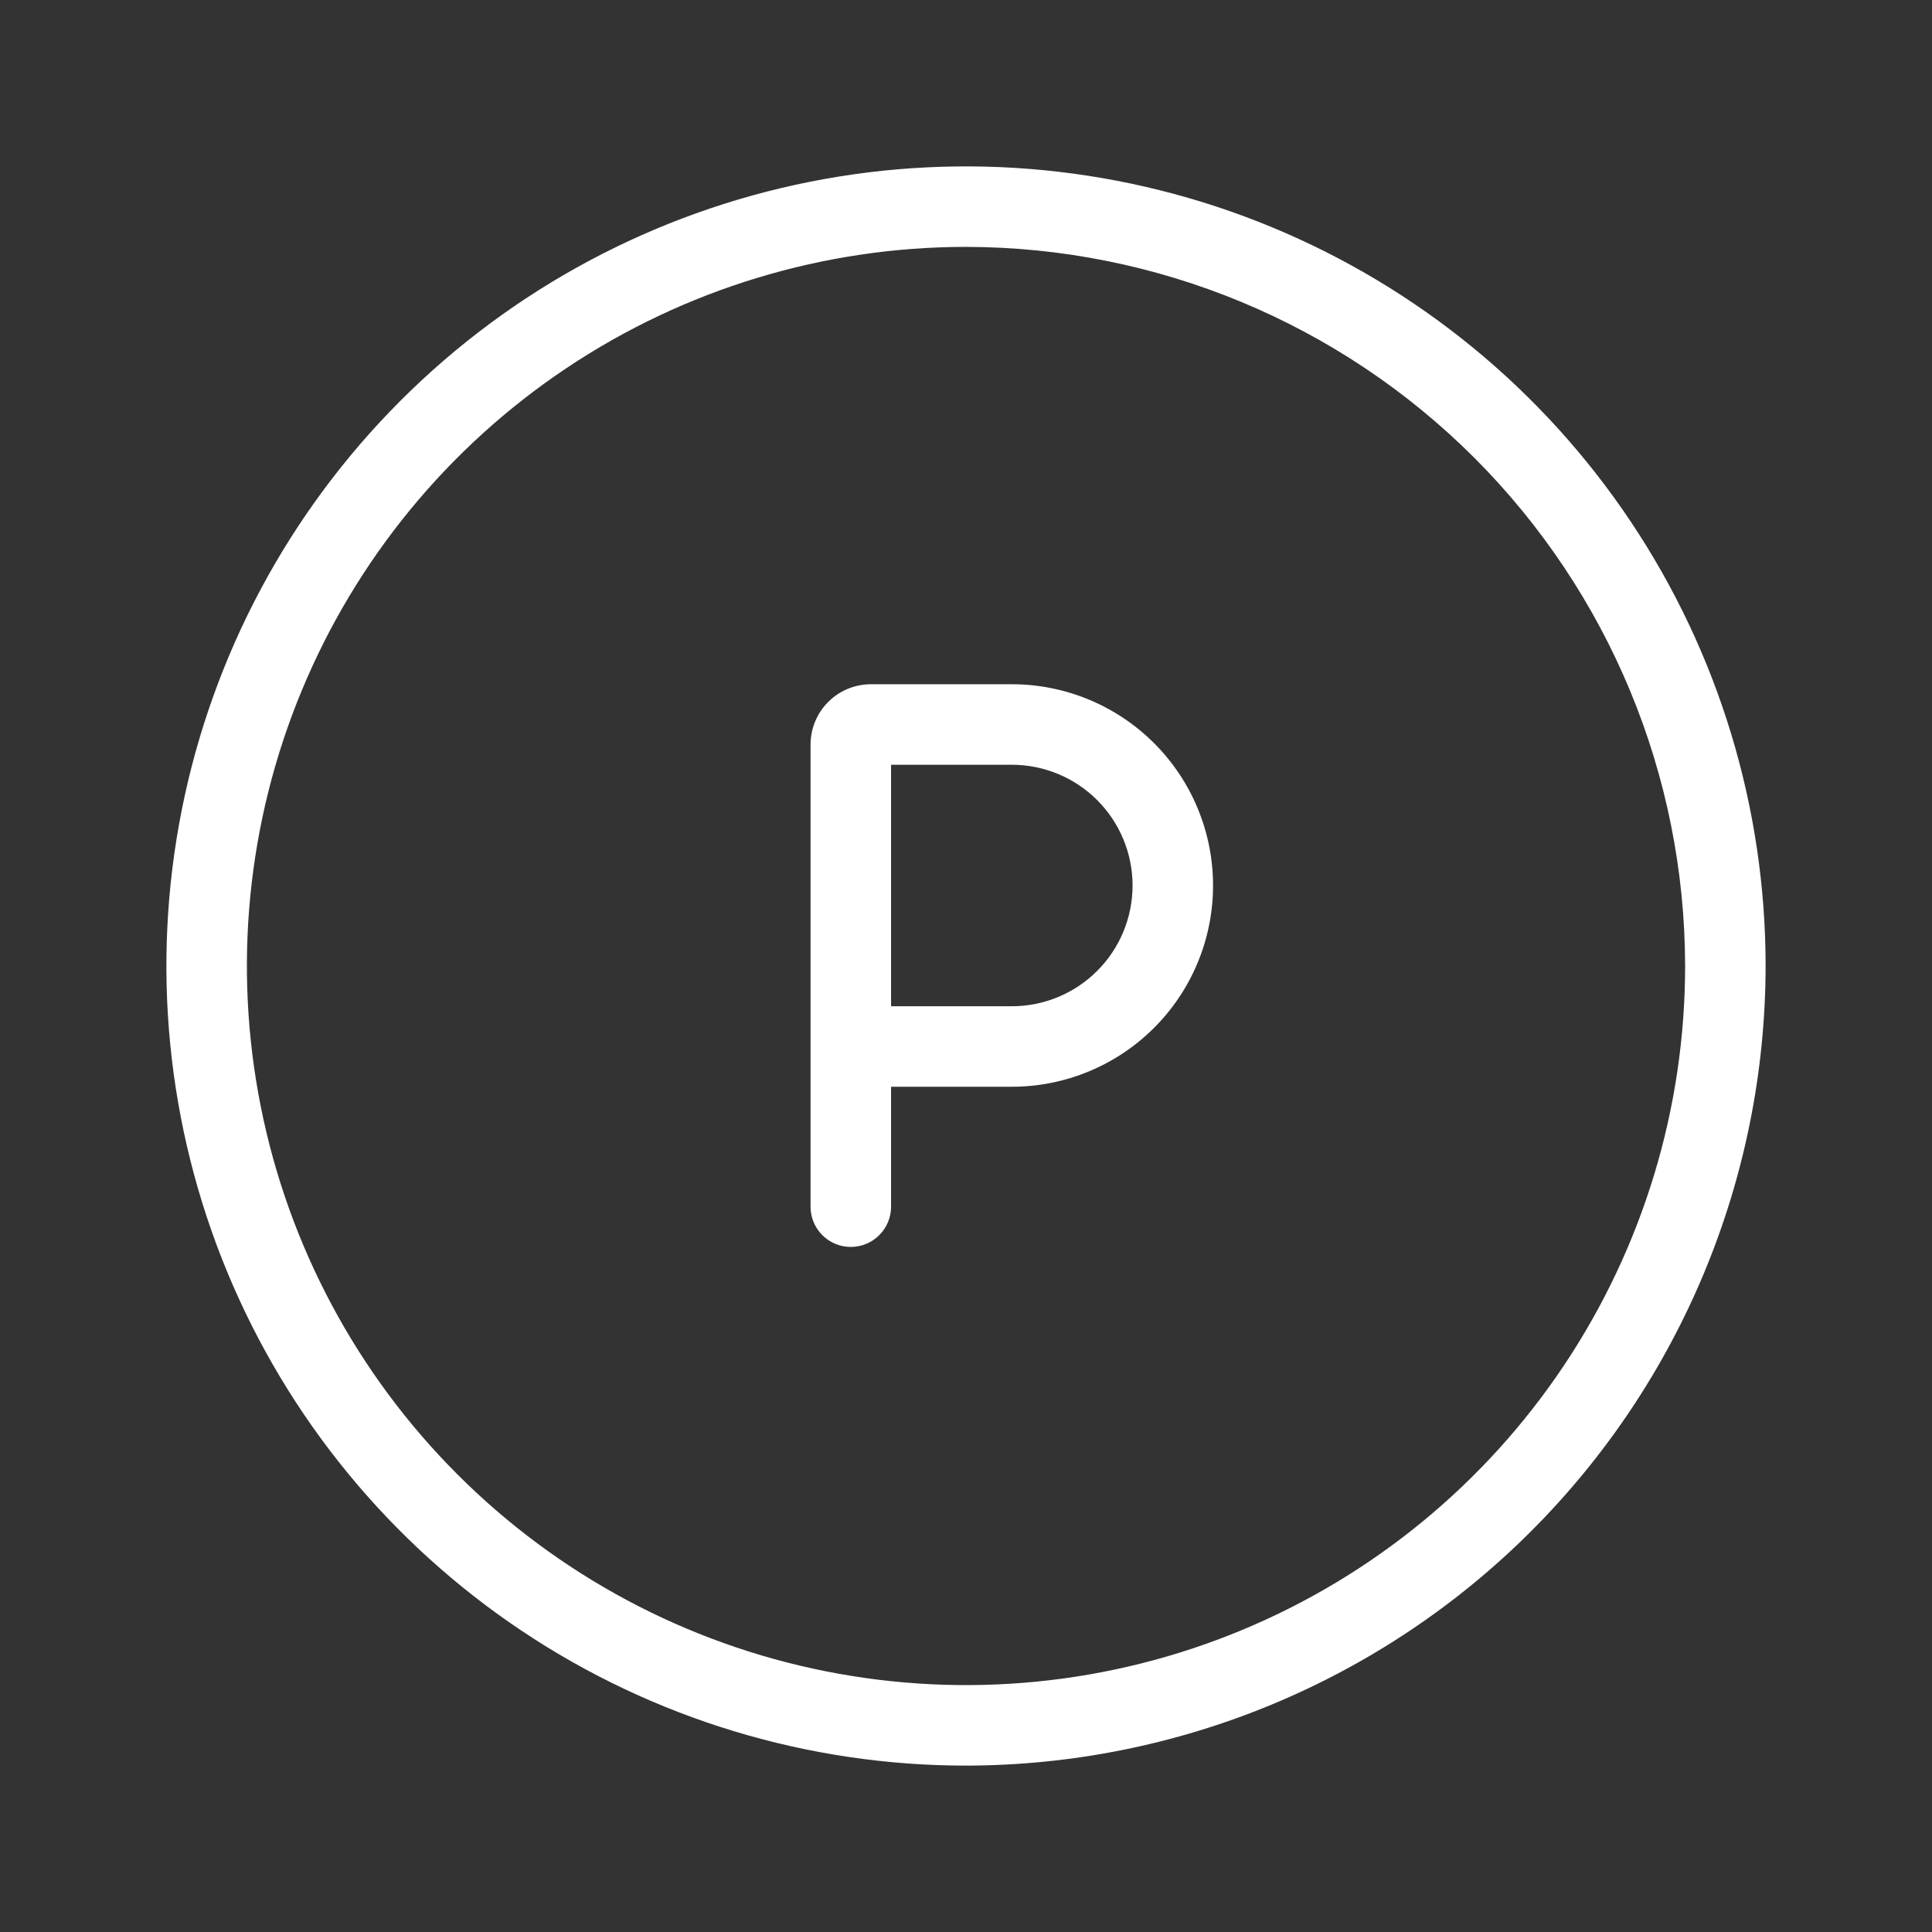
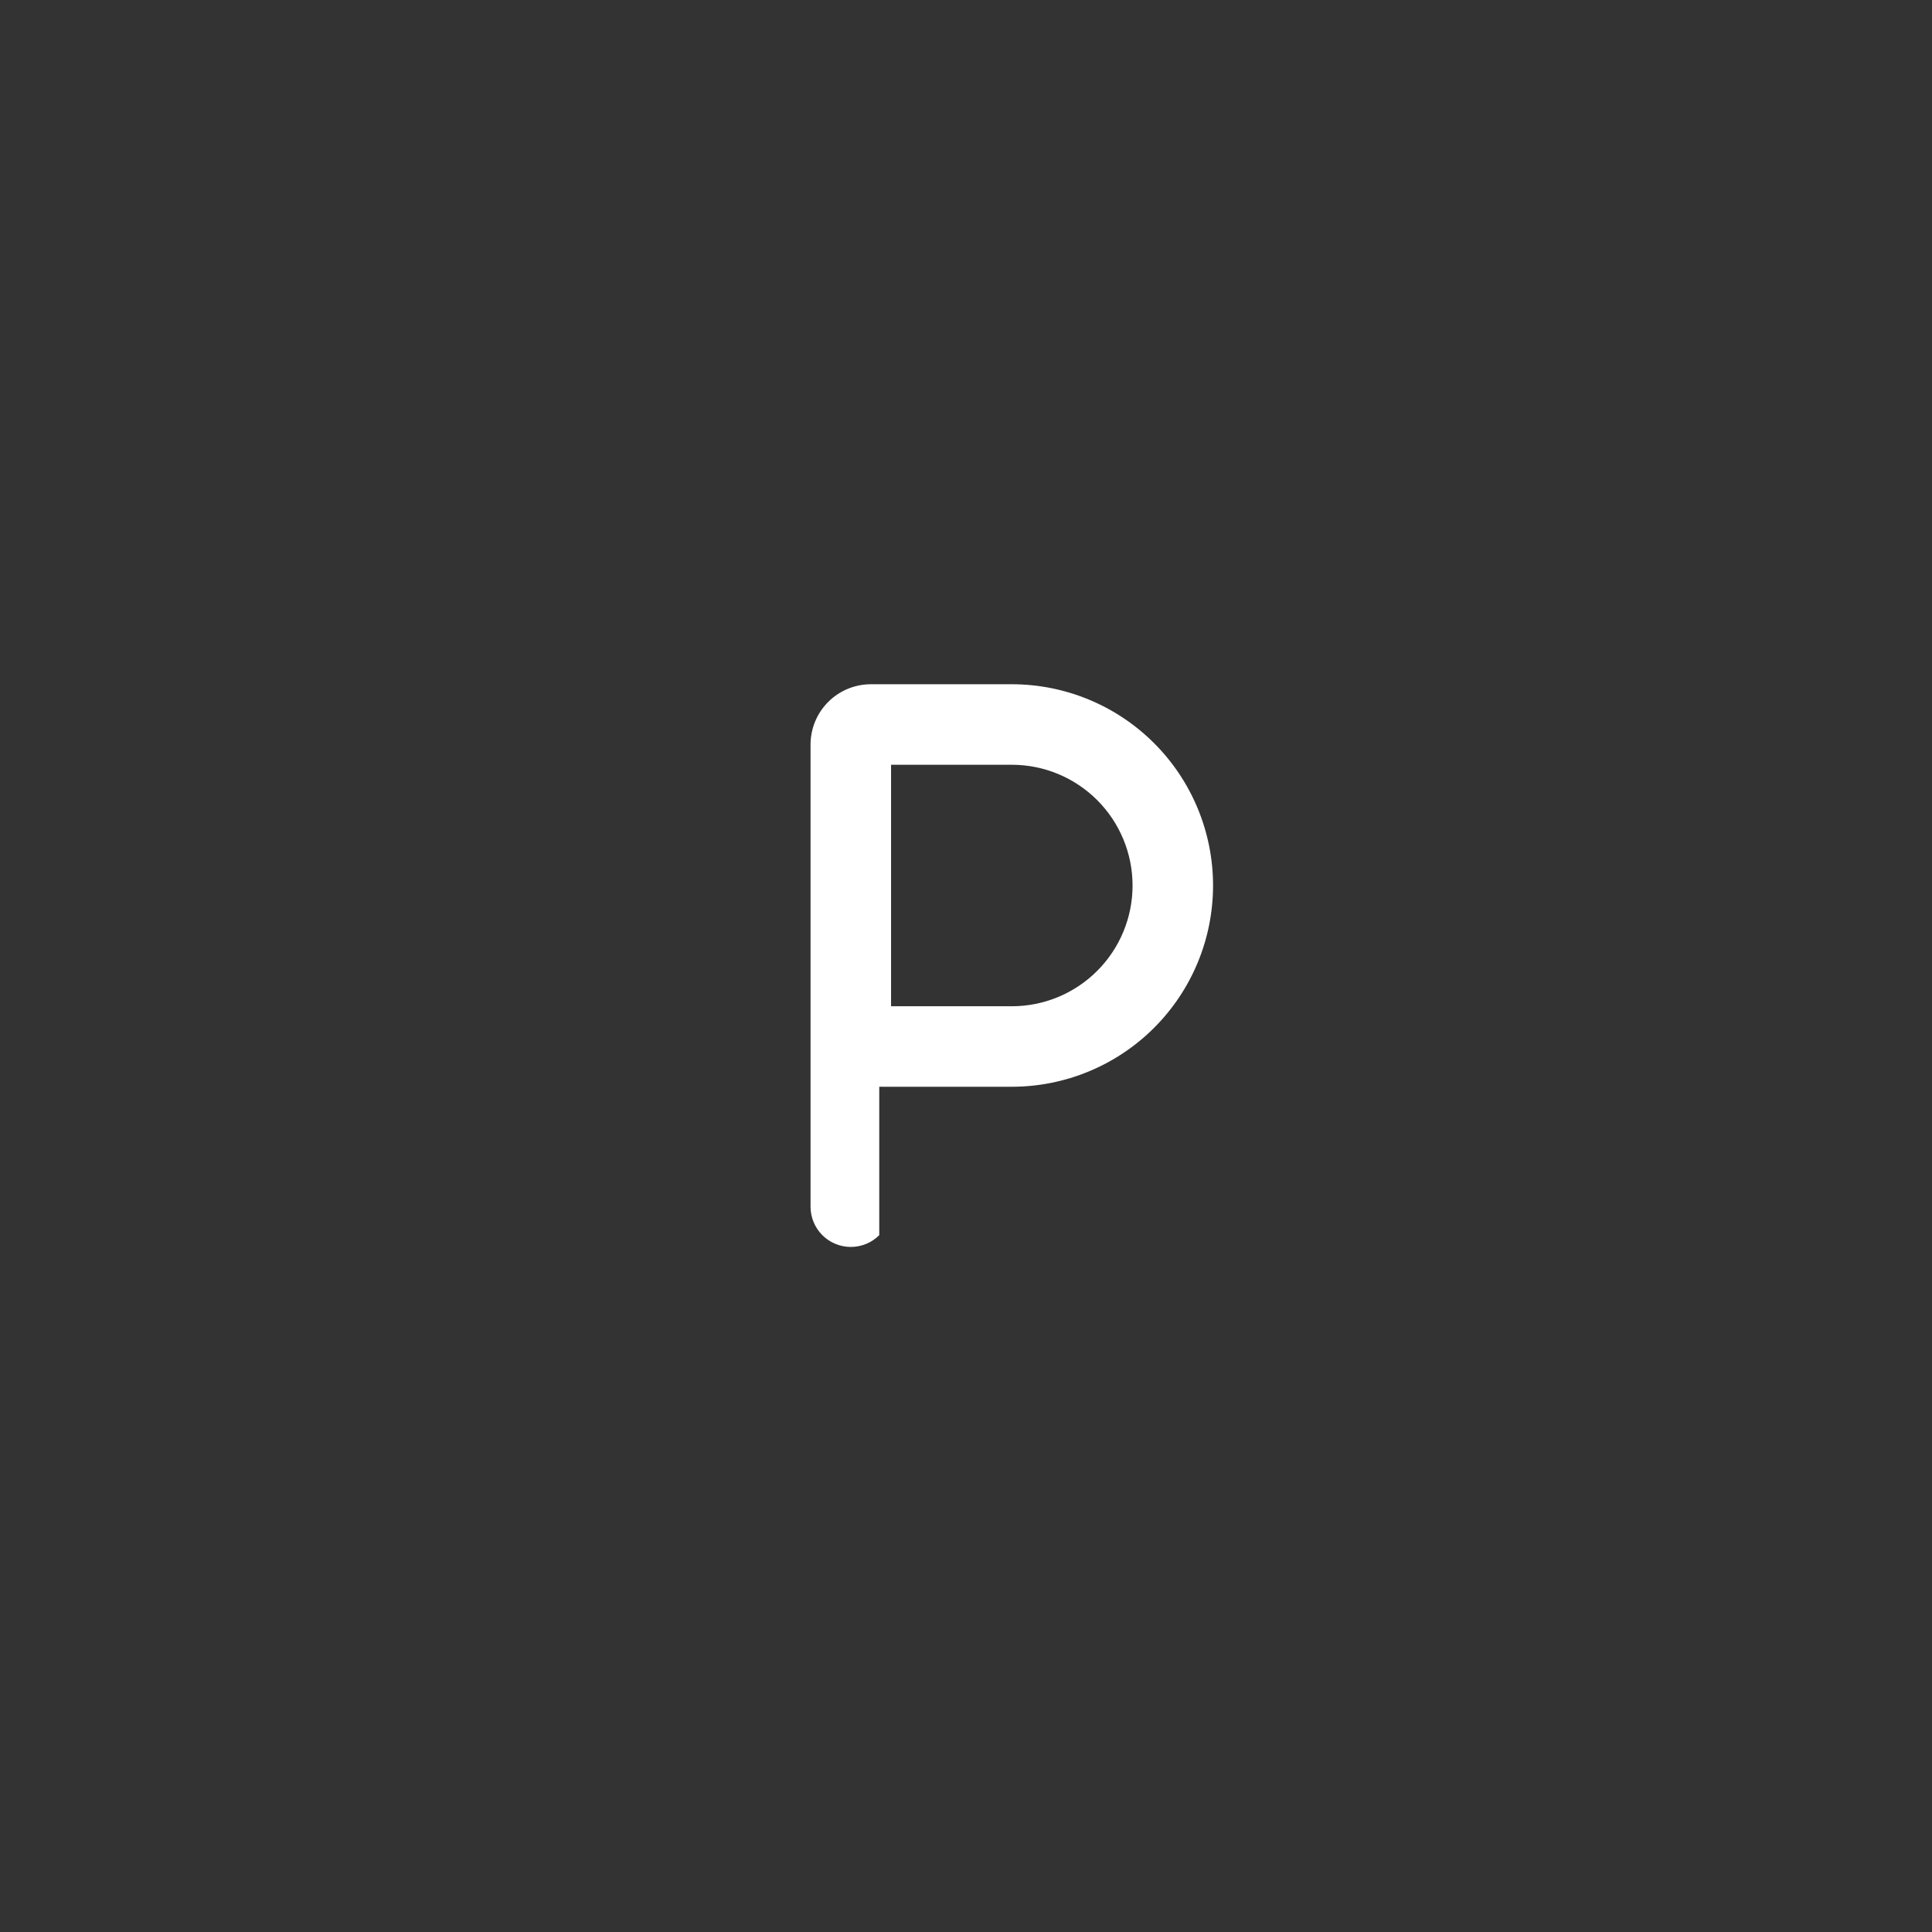
<svg xmlns="http://www.w3.org/2000/svg" width="80" height="80" viewBox="0 0 80 80" fill="none">
  <rect x="0" y="0" width="80" height="80" fill="#333333" stroke="none" />
-   <path d="M40 73.11C33.452 73.11 27.05 71.168 21.605 67.53C16.16 63.892 11.916 58.721 9.41 52.671C6.904 46.621 6.249 39.963 7.526 33.541C8.804 27.118 11.957 21.218 16.588 16.588C21.218 11.957 27.118 8.804 33.541 7.526C39.963 6.249 46.621 6.904 52.671 9.41C58.721 11.916 63.892 16.16 67.53 21.605C71.168 27.05 73.11 33.452 73.11 40C73.1 48.778 69.609 57.194 63.402 63.402C57.194 69.609 48.778 73.1 40 73.11ZM40 10.223C34.111 10.223 28.354 11.97 23.457 15.242C18.56 18.514 14.744 23.164 12.49 28.605C10.236 34.046 9.647 40.033 10.796 45.809C11.944 51.585 14.78 56.891 18.945 61.055C23.109 65.22 28.415 68.056 34.191 69.204C39.967 70.353 45.954 69.764 51.395 67.51C56.836 65.256 61.486 61.44 64.758 56.543C68.03 51.646 69.777 45.889 69.777 40C69.768 32.105 66.628 24.537 61.046 18.954C55.463 13.372 47.895 10.232 40 10.223Z" fill="white" />
-   <path d="M41.897 28.333H36.063C35.735 28.333 35.41 28.397 35.106 28.523C34.803 28.648 34.527 28.832 34.295 29.065C34.062 29.297 33.878 29.573 33.753 29.876C33.627 30.18 33.563 30.505 33.563 30.833V49.967C33.563 50.409 33.739 50.833 34.051 51.145C34.364 51.458 34.788 51.633 35.23 51.633C35.672 51.633 36.096 51.458 36.408 51.145C36.721 50.833 36.897 50.409 36.897 49.967V45H41.897C44.107 45 46.226 44.122 47.789 42.559C49.352 40.996 50.23 38.877 50.23 36.667C50.23 34.457 49.352 32.337 47.789 30.774C46.226 29.211 44.107 28.333 41.897 28.333ZM41.897 41.667H36.897V31.667H41.897C43.223 31.667 44.495 32.194 45.432 33.131C46.37 34.069 46.897 35.341 46.897 36.667C46.897 37.993 46.37 39.265 45.432 40.202C44.495 41.14 43.223 41.667 41.897 41.667Z" fill="white" />
+   <path d="M41.897 28.333H36.063C35.735 28.333 35.41 28.397 35.106 28.523C34.803 28.648 34.527 28.832 34.295 29.065C34.062 29.297 33.878 29.573 33.753 29.876C33.627 30.18 33.563 30.505 33.563 30.833V49.967C33.563 50.409 33.739 50.833 34.051 51.145C34.364 51.458 34.788 51.633 35.23 51.633C35.672 51.633 36.096 51.458 36.408 51.145V45H41.897C44.107 45 46.226 44.122 47.789 42.559C49.352 40.996 50.23 38.877 50.23 36.667C50.23 34.457 49.352 32.337 47.789 30.774C46.226 29.211 44.107 28.333 41.897 28.333ZM41.897 41.667H36.897V31.667H41.897C43.223 31.667 44.495 32.194 45.432 33.131C46.37 34.069 46.897 35.341 46.897 36.667C46.897 37.993 46.37 39.265 45.432 40.202C44.495 41.14 43.223 41.667 41.897 41.667Z" fill="white" />
</svg>